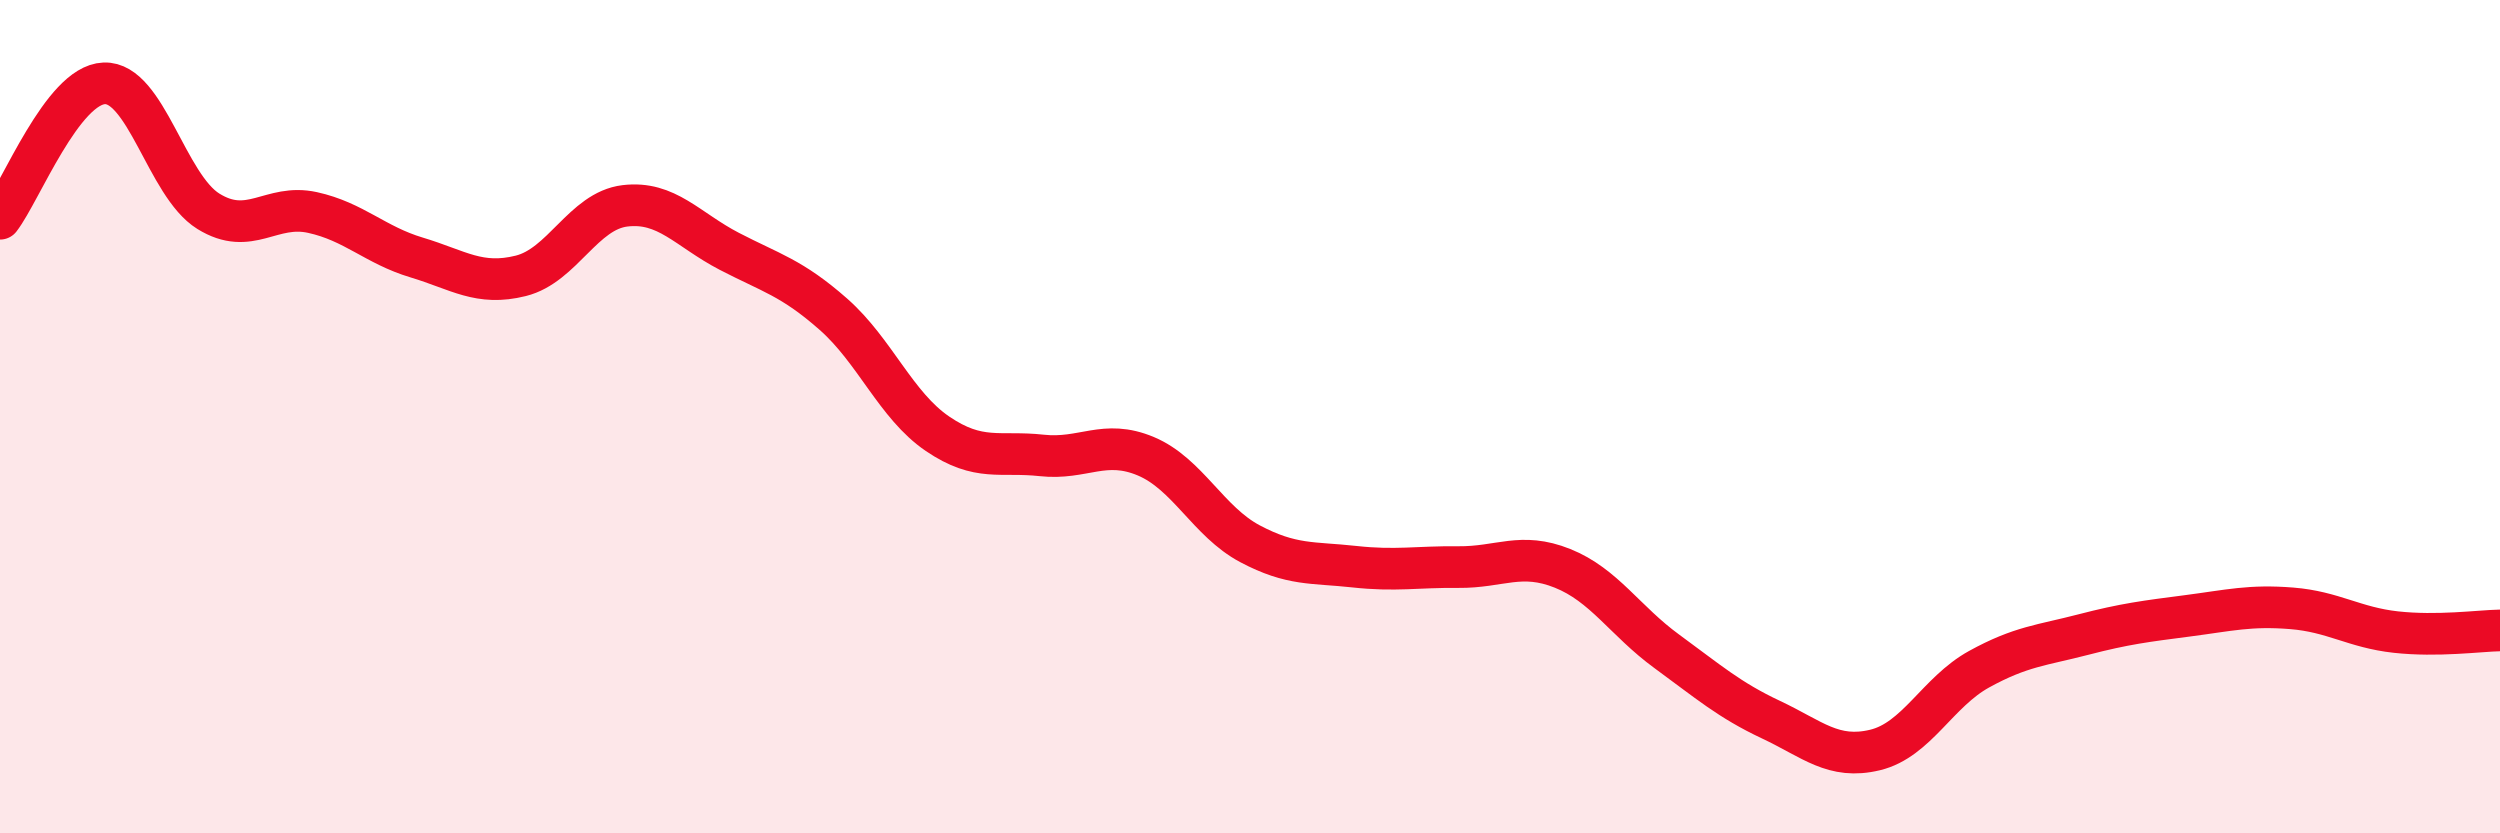
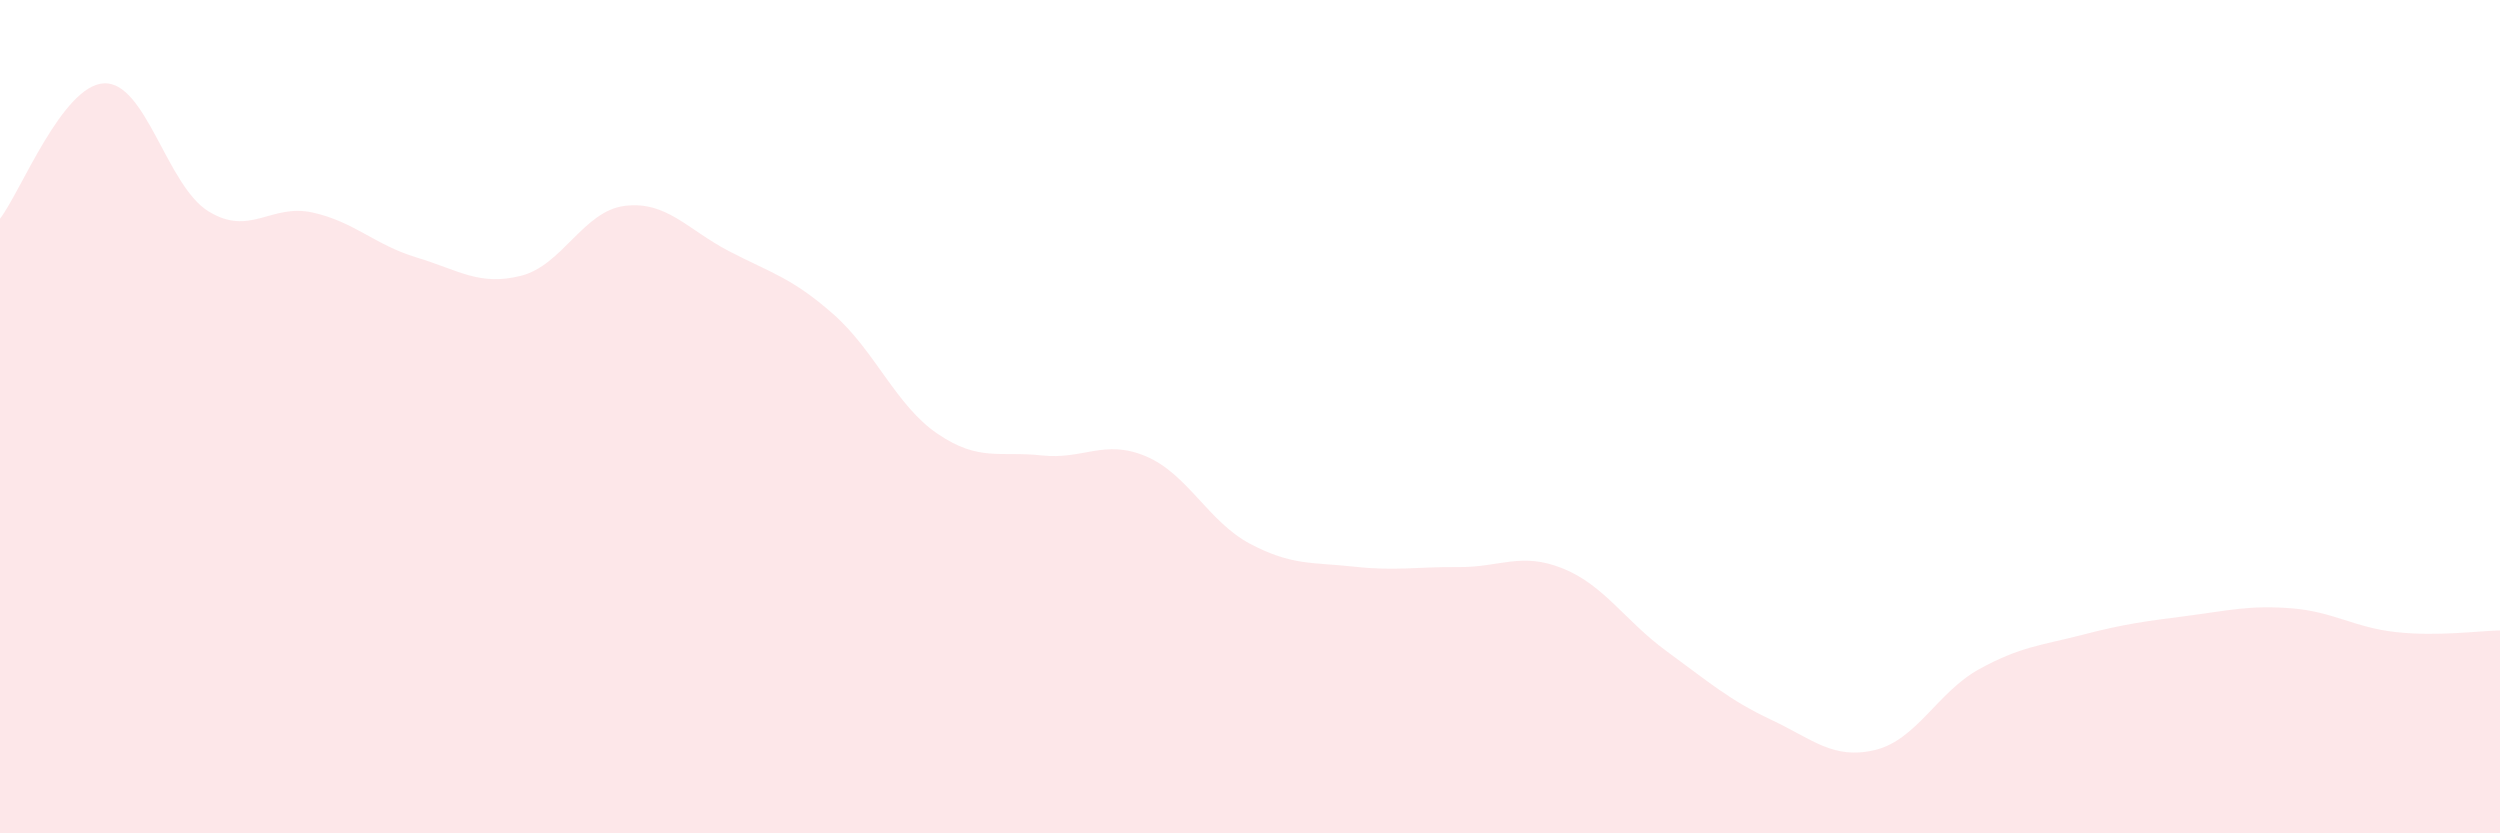
<svg xmlns="http://www.w3.org/2000/svg" width="60" height="20" viewBox="0 0 60 20">
  <path d="M 0,5.25 C 0.5,4.6 1.5,2.04 2.5,2 C 3.5,1.96 4,4.45 5,5.07 C 6,5.69 6.5,4.88 7.5,5.1 C 8.5,5.32 9,5.88 10,6.18 C 11,6.48 11.5,6.87 12.5,6.62 C 13.5,6.37 14,5.06 15,4.94 C 16,4.82 16.5,5.51 17.5,6.03 C 18.5,6.55 19,6.66 20,7.54 C 21,8.42 21.5,9.73 22.5,10.41 C 23.5,11.09 24,10.82 25,10.93 C 26,11.04 26.5,10.53 27.5,10.95 C 28.5,11.37 29,12.52 30,13.05 C 31,13.58 31.5,13.49 32.5,13.6 C 33.5,13.71 34,13.6 35,13.61 C 36,13.62 36.5,13.24 37.5,13.64 C 38.5,14.04 39,14.9 40,15.63 C 41,16.36 41.5,16.8 42.5,17.27 C 43.5,17.74 44,18.24 45,18 C 46,17.76 46.5,16.61 47.5,16.06 C 48.5,15.51 49,15.49 50,15.23 C 51,14.97 51.5,14.91 52.5,14.78 C 53.5,14.65 54,14.52 55,14.6 C 56,14.68 56.5,15.06 57.5,15.17 C 58.5,15.28 59.5,15.14 60,15.13L60 20L0 20Z" fill="#EB0A25" opacity="0.1" stroke-linecap="round" stroke-linejoin="round" />
-   <path d="M 0,5.25 C 0.5,4.6 1.5,2.04 2.5,2 C 3.5,1.96 4,4.45 5,5.07 C 6,5.69 6.5,4.88 7.5,5.1 C 8.5,5.32 9,5.88 10,6.18 C 11,6.48 11.5,6.87 12.5,6.62 C 13.5,6.37 14,5.06 15,4.94 C 16,4.82 16.5,5.51 17.5,6.03 C 18.5,6.55 19,6.66 20,7.54 C 21,8.42 21.5,9.73 22.5,10.41 C 23.5,11.09 24,10.82 25,10.93 C 26,11.04 26.5,10.53 27.5,10.95 C 28.5,11.37 29,12.52 30,13.05 C 31,13.58 31.5,13.49 32.5,13.6 C 33.5,13.71 34,13.6 35,13.61 C 36,13.62 36.5,13.24 37.5,13.64 C 38.5,14.04 39,14.9 40,15.63 C 41,16.36 41.5,16.8 42.5,17.27 C 43.5,17.74 44,18.24 45,18 C 46,17.76 46.5,16.61 47.5,16.06 C 48.5,15.51 49,15.49 50,15.23 C 51,14.97 51.5,14.91 52.5,14.78 C 53.5,14.65 54,14.52 55,14.6 C 56,14.68 56.5,15.06 57.5,15.17 C 58.5,15.28 59.5,15.14 60,15.13" stroke="#EB0A25" stroke-width="1" fill="none" stroke-linecap="round" stroke-linejoin="round" />
</svg>